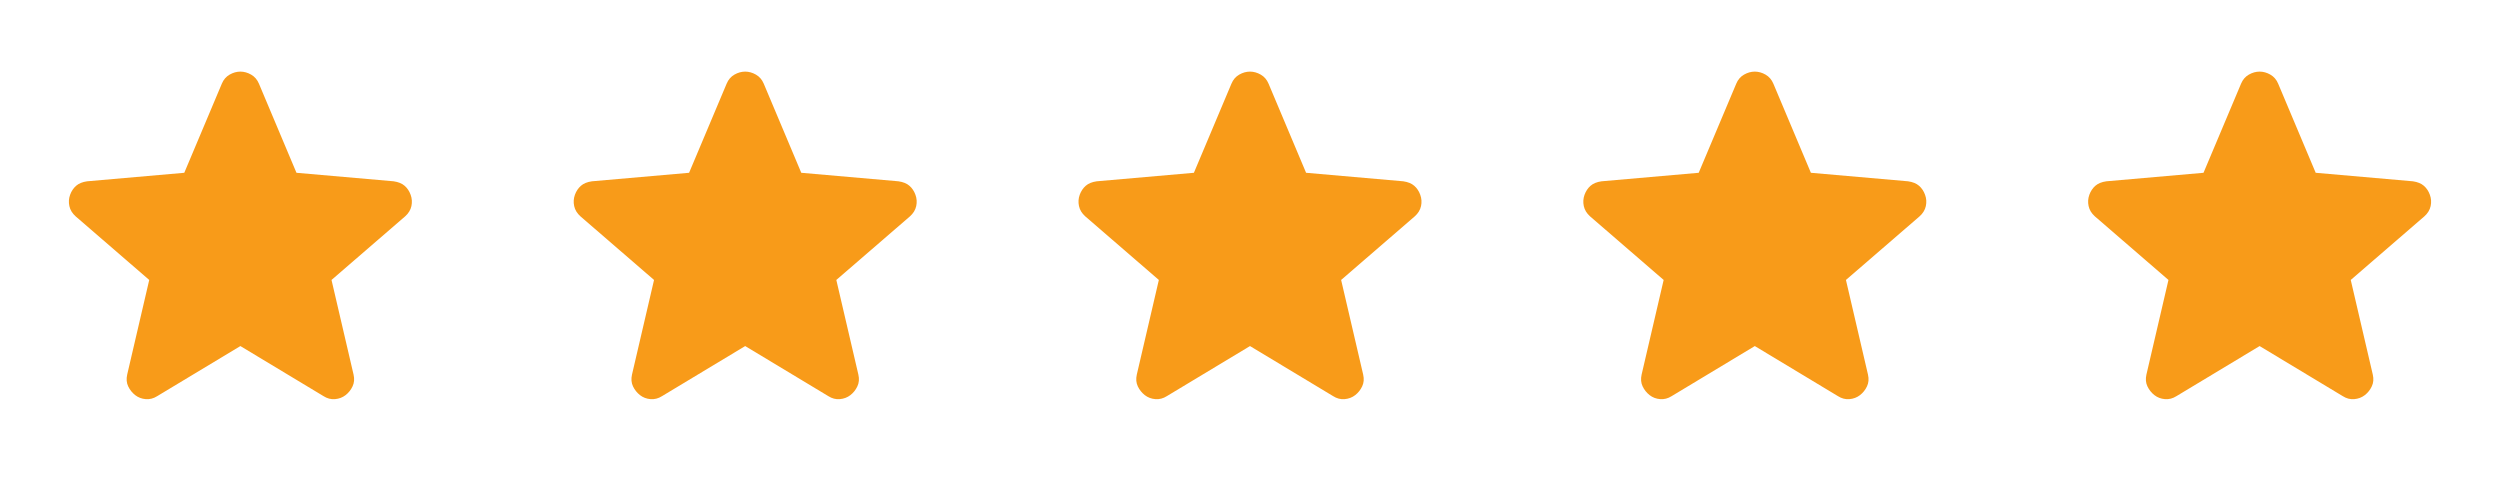
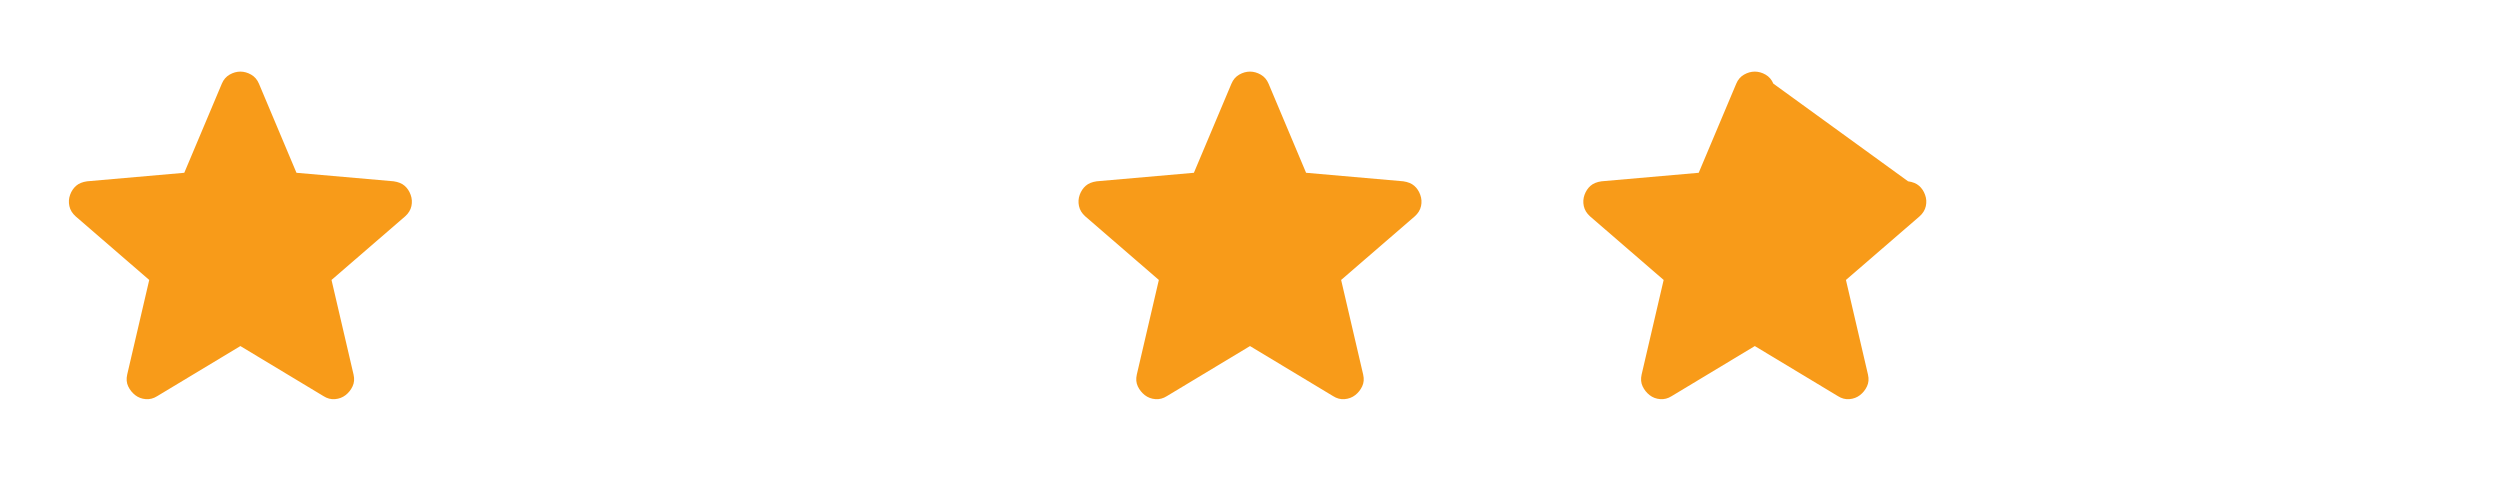
<svg xmlns="http://www.w3.org/2000/svg" width="104" height="20" viewBox="0 0 104 20" fill="none">
  <path d="M10 14.396L6.541 16.479C6.389 16.576 6.229 16.618 6.062 16.604C5.896 16.59 5.75 16.535 5.625 16.438C5.5 16.34 5.403 16.219 5.333 16.073C5.264 15.928 5.25 15.764 5.291 15.583L6.208 11.646L3.146 9C3.007 8.875 2.92 8.733 2.886 8.573C2.851 8.413 2.861 8.256 2.916 8.104C2.971 7.952 3.055 7.827 3.166 7.729C3.278 7.631 3.431 7.569 3.625 7.542L7.666 7.188L9.229 3.479C9.298 3.313 9.406 3.188 9.552 3.104C9.698 3.021 9.848 2.979 10 2.979C10.152 2.979 10.301 3.021 10.447 3.104C10.593 3.188 10.701 3.313 10.771 3.479L12.333 7.188L16.375 7.542C16.569 7.57 16.722 7.632 16.833 7.729C16.944 7.826 17.028 7.951 17.083 8.104C17.139 8.257 17.149 8.413 17.115 8.573C17.08 8.733 16.993 8.876 16.854 9L13.791 11.646L14.708 15.583C14.75 15.764 14.736 15.927 14.666 16.073C14.597 16.22 14.5 16.341 14.375 16.438C14.25 16.534 14.104 16.59 13.937 16.604C13.771 16.619 13.611 16.577 13.458 16.479L10 14.396Z" fill="#F89B19" />
-   <path d="M31 14.396L27.541 16.479C27.389 16.576 27.229 16.618 27.062 16.604C26.896 16.59 26.75 16.535 26.625 16.438C26.5 16.34 26.403 16.219 26.333 16.073C26.264 15.928 26.25 15.764 26.291 15.583L27.208 11.646L24.146 9C24.007 8.875 23.92 8.733 23.886 8.573C23.851 8.413 23.861 8.256 23.916 8.104C23.971 7.952 24.055 7.827 24.166 7.729C24.278 7.631 24.431 7.569 24.625 7.542L28.666 7.188L30.229 3.479C30.298 3.313 30.406 3.188 30.552 3.104C30.698 3.021 30.848 2.979 31 2.979C31.152 2.979 31.301 3.021 31.447 3.104C31.593 3.188 31.701 3.313 31.771 3.479L33.333 7.188L37.375 7.542C37.569 7.57 37.722 7.632 37.833 7.729C37.944 7.826 38.028 7.951 38.083 8.104C38.139 8.257 38.149 8.413 38.115 8.573C38.08 8.733 37.993 8.876 37.854 9L34.791 11.646L35.708 15.583C35.75 15.764 35.736 15.927 35.666 16.073C35.597 16.22 35.5 16.341 35.375 16.438C35.25 16.534 35.104 16.59 34.937 16.604C34.771 16.619 34.611 16.577 34.458 16.479L31 14.396Z" fill="#F89B19" />
  <path d="M52 14.396L48.541 16.479C48.389 16.576 48.229 16.618 48.062 16.604C47.896 16.59 47.75 16.535 47.625 16.438C47.5 16.34 47.403 16.219 47.333 16.073C47.264 15.928 47.25 15.764 47.291 15.583L48.208 11.646L45.146 9C45.007 8.875 44.92 8.733 44.886 8.573C44.851 8.413 44.861 8.256 44.916 8.104C44.971 7.952 45.055 7.827 45.166 7.729C45.278 7.631 45.431 7.569 45.625 7.542L49.666 7.188L51.229 3.479C51.298 3.313 51.406 3.188 51.552 3.104C51.698 3.021 51.848 2.979 52 2.979C52.152 2.979 52.301 3.021 52.447 3.104C52.593 3.188 52.701 3.313 52.771 3.479L54.333 7.188L58.375 7.542C58.569 7.57 58.722 7.632 58.833 7.729C58.944 7.826 59.028 7.951 59.083 8.104C59.139 8.257 59.149 8.413 59.115 8.573C59.08 8.733 58.993 8.876 58.854 9L55.791 11.646L56.708 15.583C56.75 15.764 56.736 15.927 56.666 16.073C56.597 16.22 56.5 16.341 56.375 16.438C56.25 16.534 56.104 16.59 55.937 16.604C55.771 16.619 55.611 16.577 55.458 16.479L52 14.396Z" fill="#F89B19" />
-   <path d="M73 14.396L69.541 16.479C69.389 16.576 69.229 16.618 69.062 16.604C68.896 16.59 68.75 16.535 68.625 16.438C68.5 16.34 68.403 16.219 68.333 16.073C68.264 15.928 68.25 15.764 68.291 15.583L69.208 11.646L66.146 9C66.007 8.875 65.92 8.733 65.886 8.573C65.851 8.413 65.862 8.256 65.916 8.104C65.972 7.952 66.055 7.827 66.166 7.729C66.278 7.631 66.431 7.569 66.625 7.542L70.666 7.188L72.229 3.479C72.298 3.313 72.406 3.188 72.552 3.104C72.698 3.021 72.848 2.979 73 2.979C73.152 2.979 73.301 3.021 73.447 3.104C73.593 3.188 73.701 3.313 73.771 3.479L75.333 7.188L79.375 7.542C79.569 7.57 79.722 7.632 79.833 7.729C79.944 7.826 80.028 7.951 80.083 8.104C80.139 8.257 80.149 8.413 80.115 8.573C80.08 8.733 79.993 8.876 79.854 9L76.791 11.646L77.708 15.583C77.75 15.764 77.736 15.927 77.666 16.073C77.597 16.22 77.5 16.341 77.375 16.438C77.25 16.534 77.104 16.59 76.937 16.604C76.771 16.619 76.611 16.577 76.458 16.479L73 14.396Z" fill="#F89B19" />
-   <path d="M94 14.396L90.541 16.479C90.389 16.576 90.229 16.618 90.062 16.604C89.896 16.59 89.75 16.535 89.625 16.438C89.5 16.34 89.403 16.219 89.333 16.073C89.264 15.928 89.25 15.764 89.291 15.583L90.208 11.646L87.146 9C87.007 8.875 86.92 8.733 86.886 8.573C86.851 8.413 86.862 8.256 86.916 8.104C86.972 7.952 87.055 7.827 87.166 7.729C87.278 7.631 87.431 7.569 87.625 7.542L91.666 7.188L93.229 3.479C93.298 3.313 93.406 3.188 93.552 3.104C93.698 3.021 93.848 2.979 94 2.979C94.152 2.979 94.301 3.021 94.447 3.104C94.593 3.188 94.701 3.313 94.771 3.479L96.333 7.188L100.375 7.542C100.569 7.57 100.722 7.632 100.833 7.729C100.944 7.826 101.028 7.951 101.083 8.104C101.139 8.257 101.149 8.413 101.115 8.573C101.08 8.733 100.993 8.876 100.854 9L97.791 11.646L98.708 15.583C98.75 15.764 98.736 15.927 98.666 16.073C98.597 16.22 98.5 16.341 98.375 16.438C98.25 16.534 98.104 16.59 97.937 16.604C97.771 16.619 97.611 16.577 97.458 16.479L94 14.396Z" fill="#F89B19" />
+   <path d="M73 14.396L69.541 16.479C69.389 16.576 69.229 16.618 69.062 16.604C68.896 16.59 68.75 16.535 68.625 16.438C68.5 16.34 68.403 16.219 68.333 16.073C68.264 15.928 68.25 15.764 68.291 15.583L69.208 11.646L66.146 9C66.007 8.875 65.92 8.733 65.886 8.573C65.851 8.413 65.862 8.256 65.916 8.104C65.972 7.952 66.055 7.827 66.166 7.729C66.278 7.631 66.431 7.569 66.625 7.542L70.666 7.188L72.229 3.479C72.298 3.313 72.406 3.188 72.552 3.104C72.698 3.021 72.848 2.979 73 2.979C73.152 2.979 73.301 3.021 73.447 3.104C73.593 3.188 73.701 3.313 73.771 3.479L79.375 7.542C79.569 7.57 79.722 7.632 79.833 7.729C79.944 7.826 80.028 7.951 80.083 8.104C80.139 8.257 80.149 8.413 80.115 8.573C80.08 8.733 79.993 8.876 79.854 9L76.791 11.646L77.708 15.583C77.75 15.764 77.736 15.927 77.666 16.073C77.597 16.22 77.5 16.341 77.375 16.438C77.25 16.534 77.104 16.59 76.937 16.604C76.771 16.619 76.611 16.577 76.458 16.479L73 14.396Z" fill="#F89B19" />
</svg>